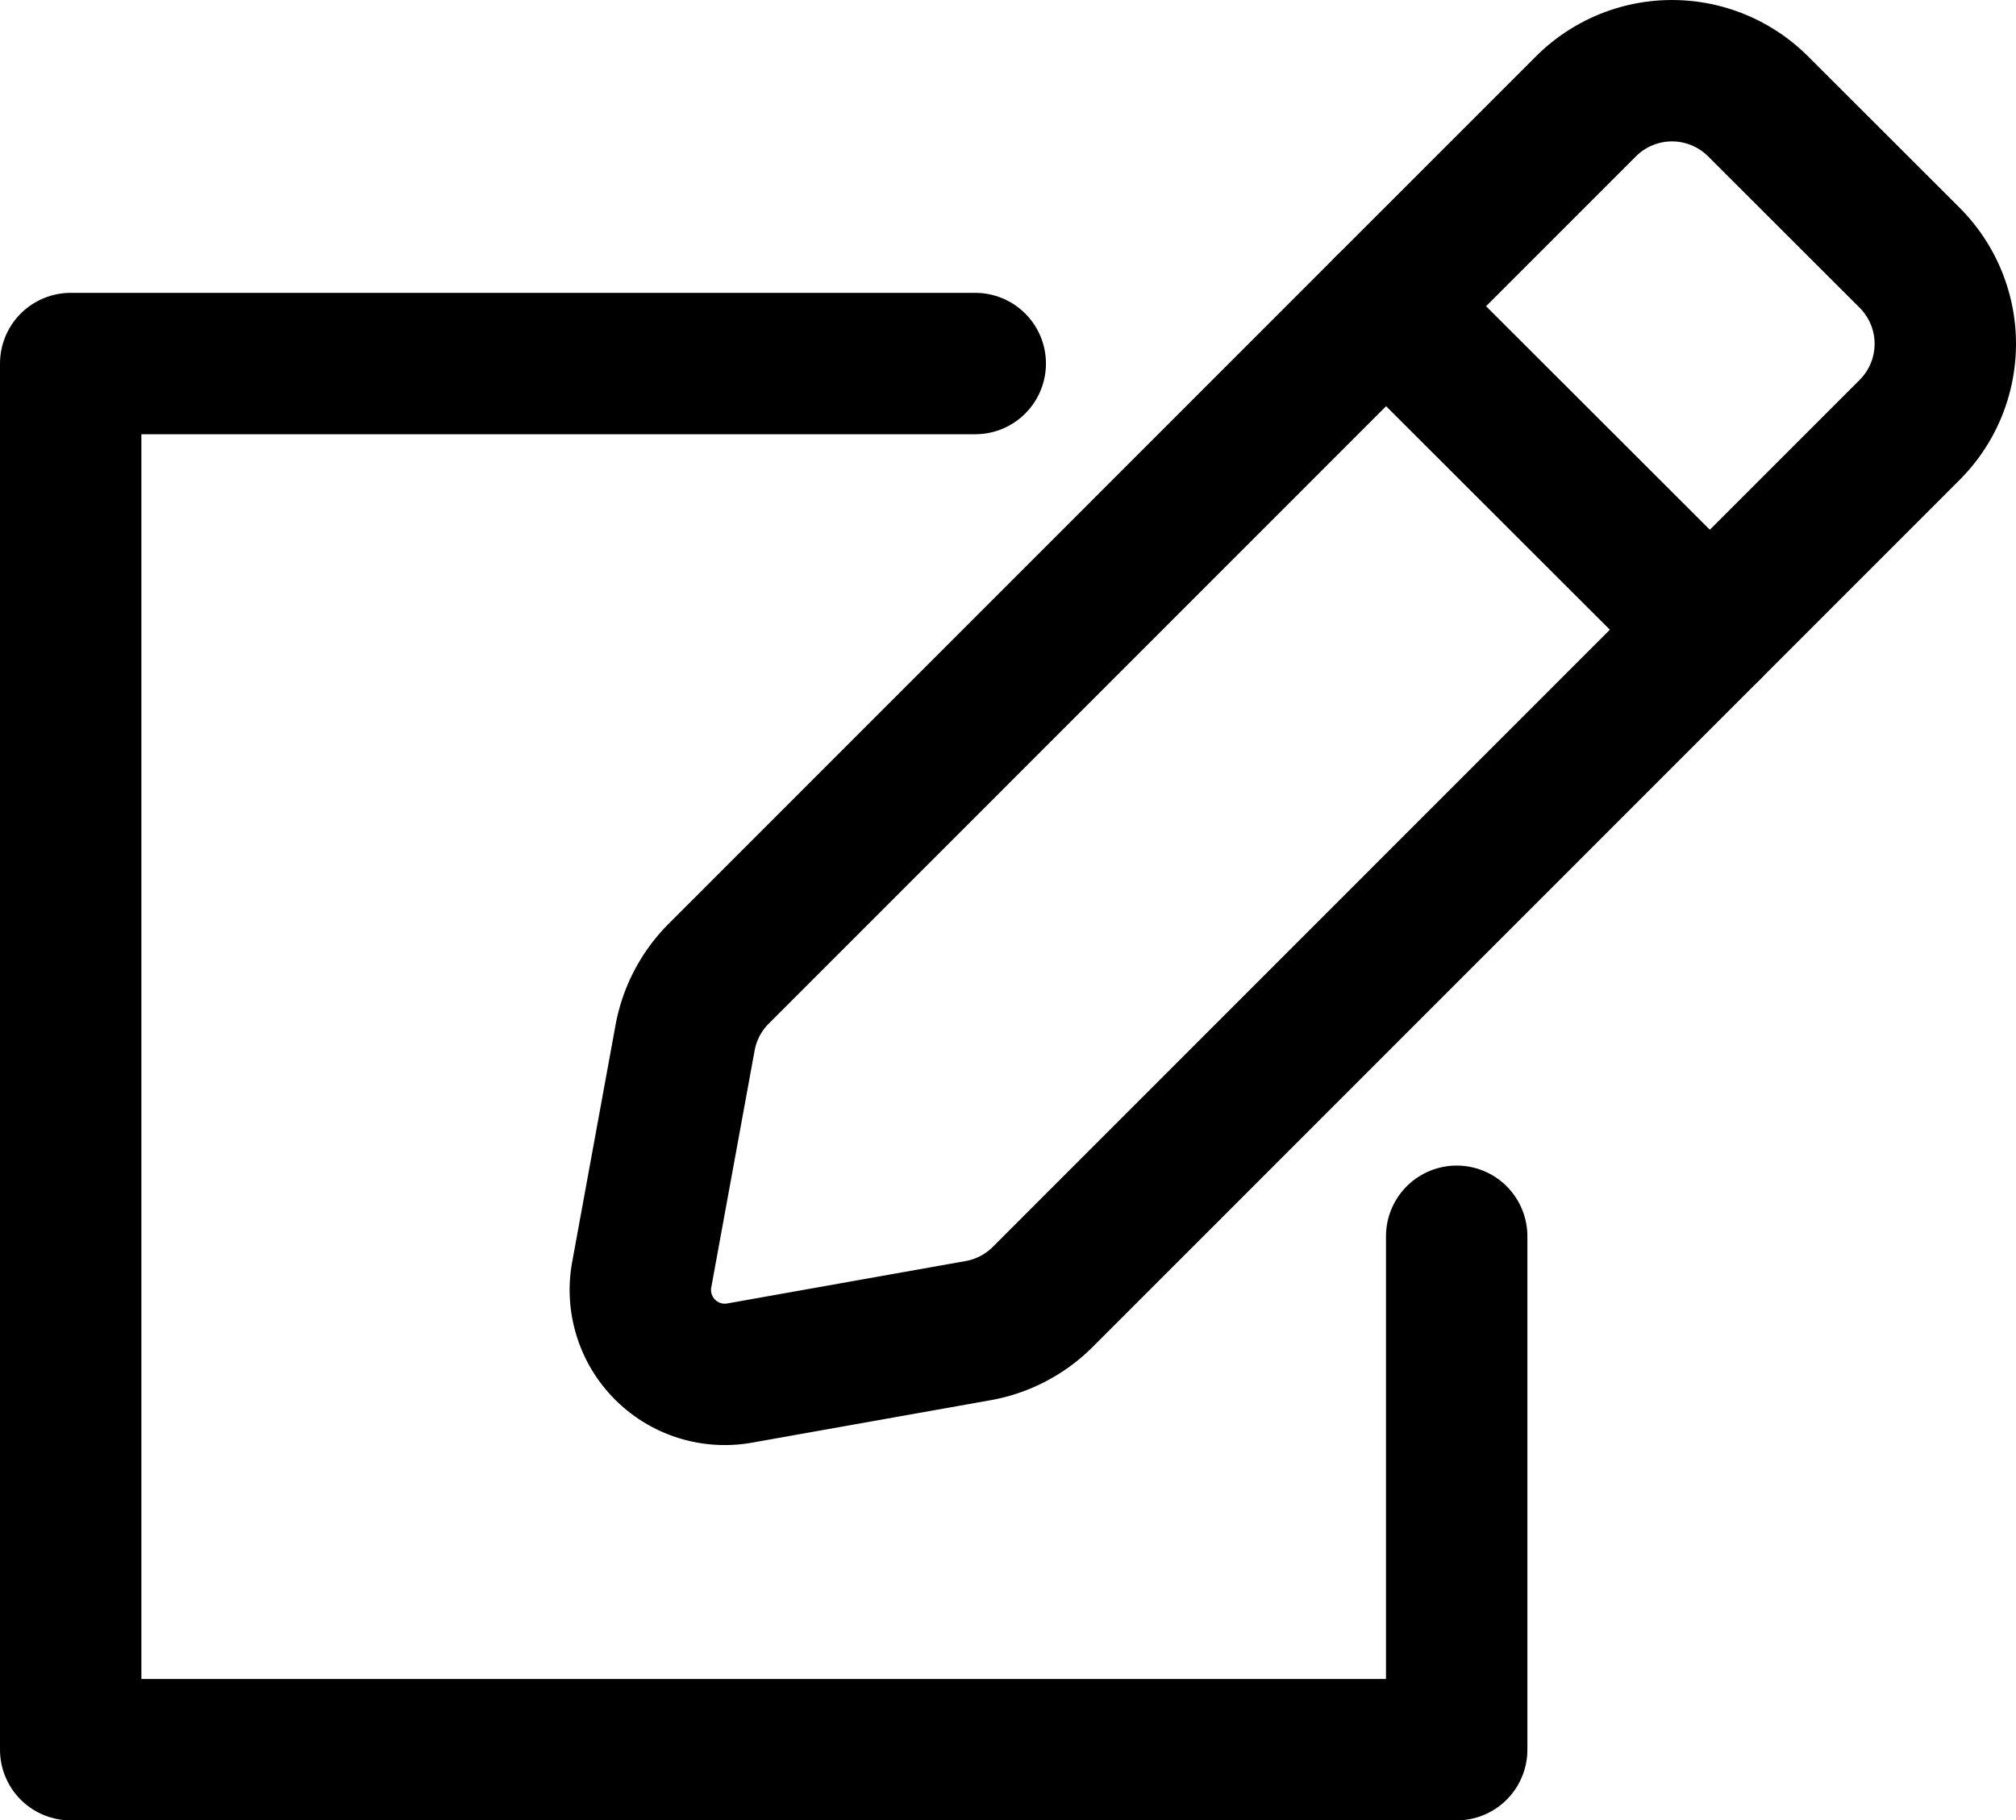
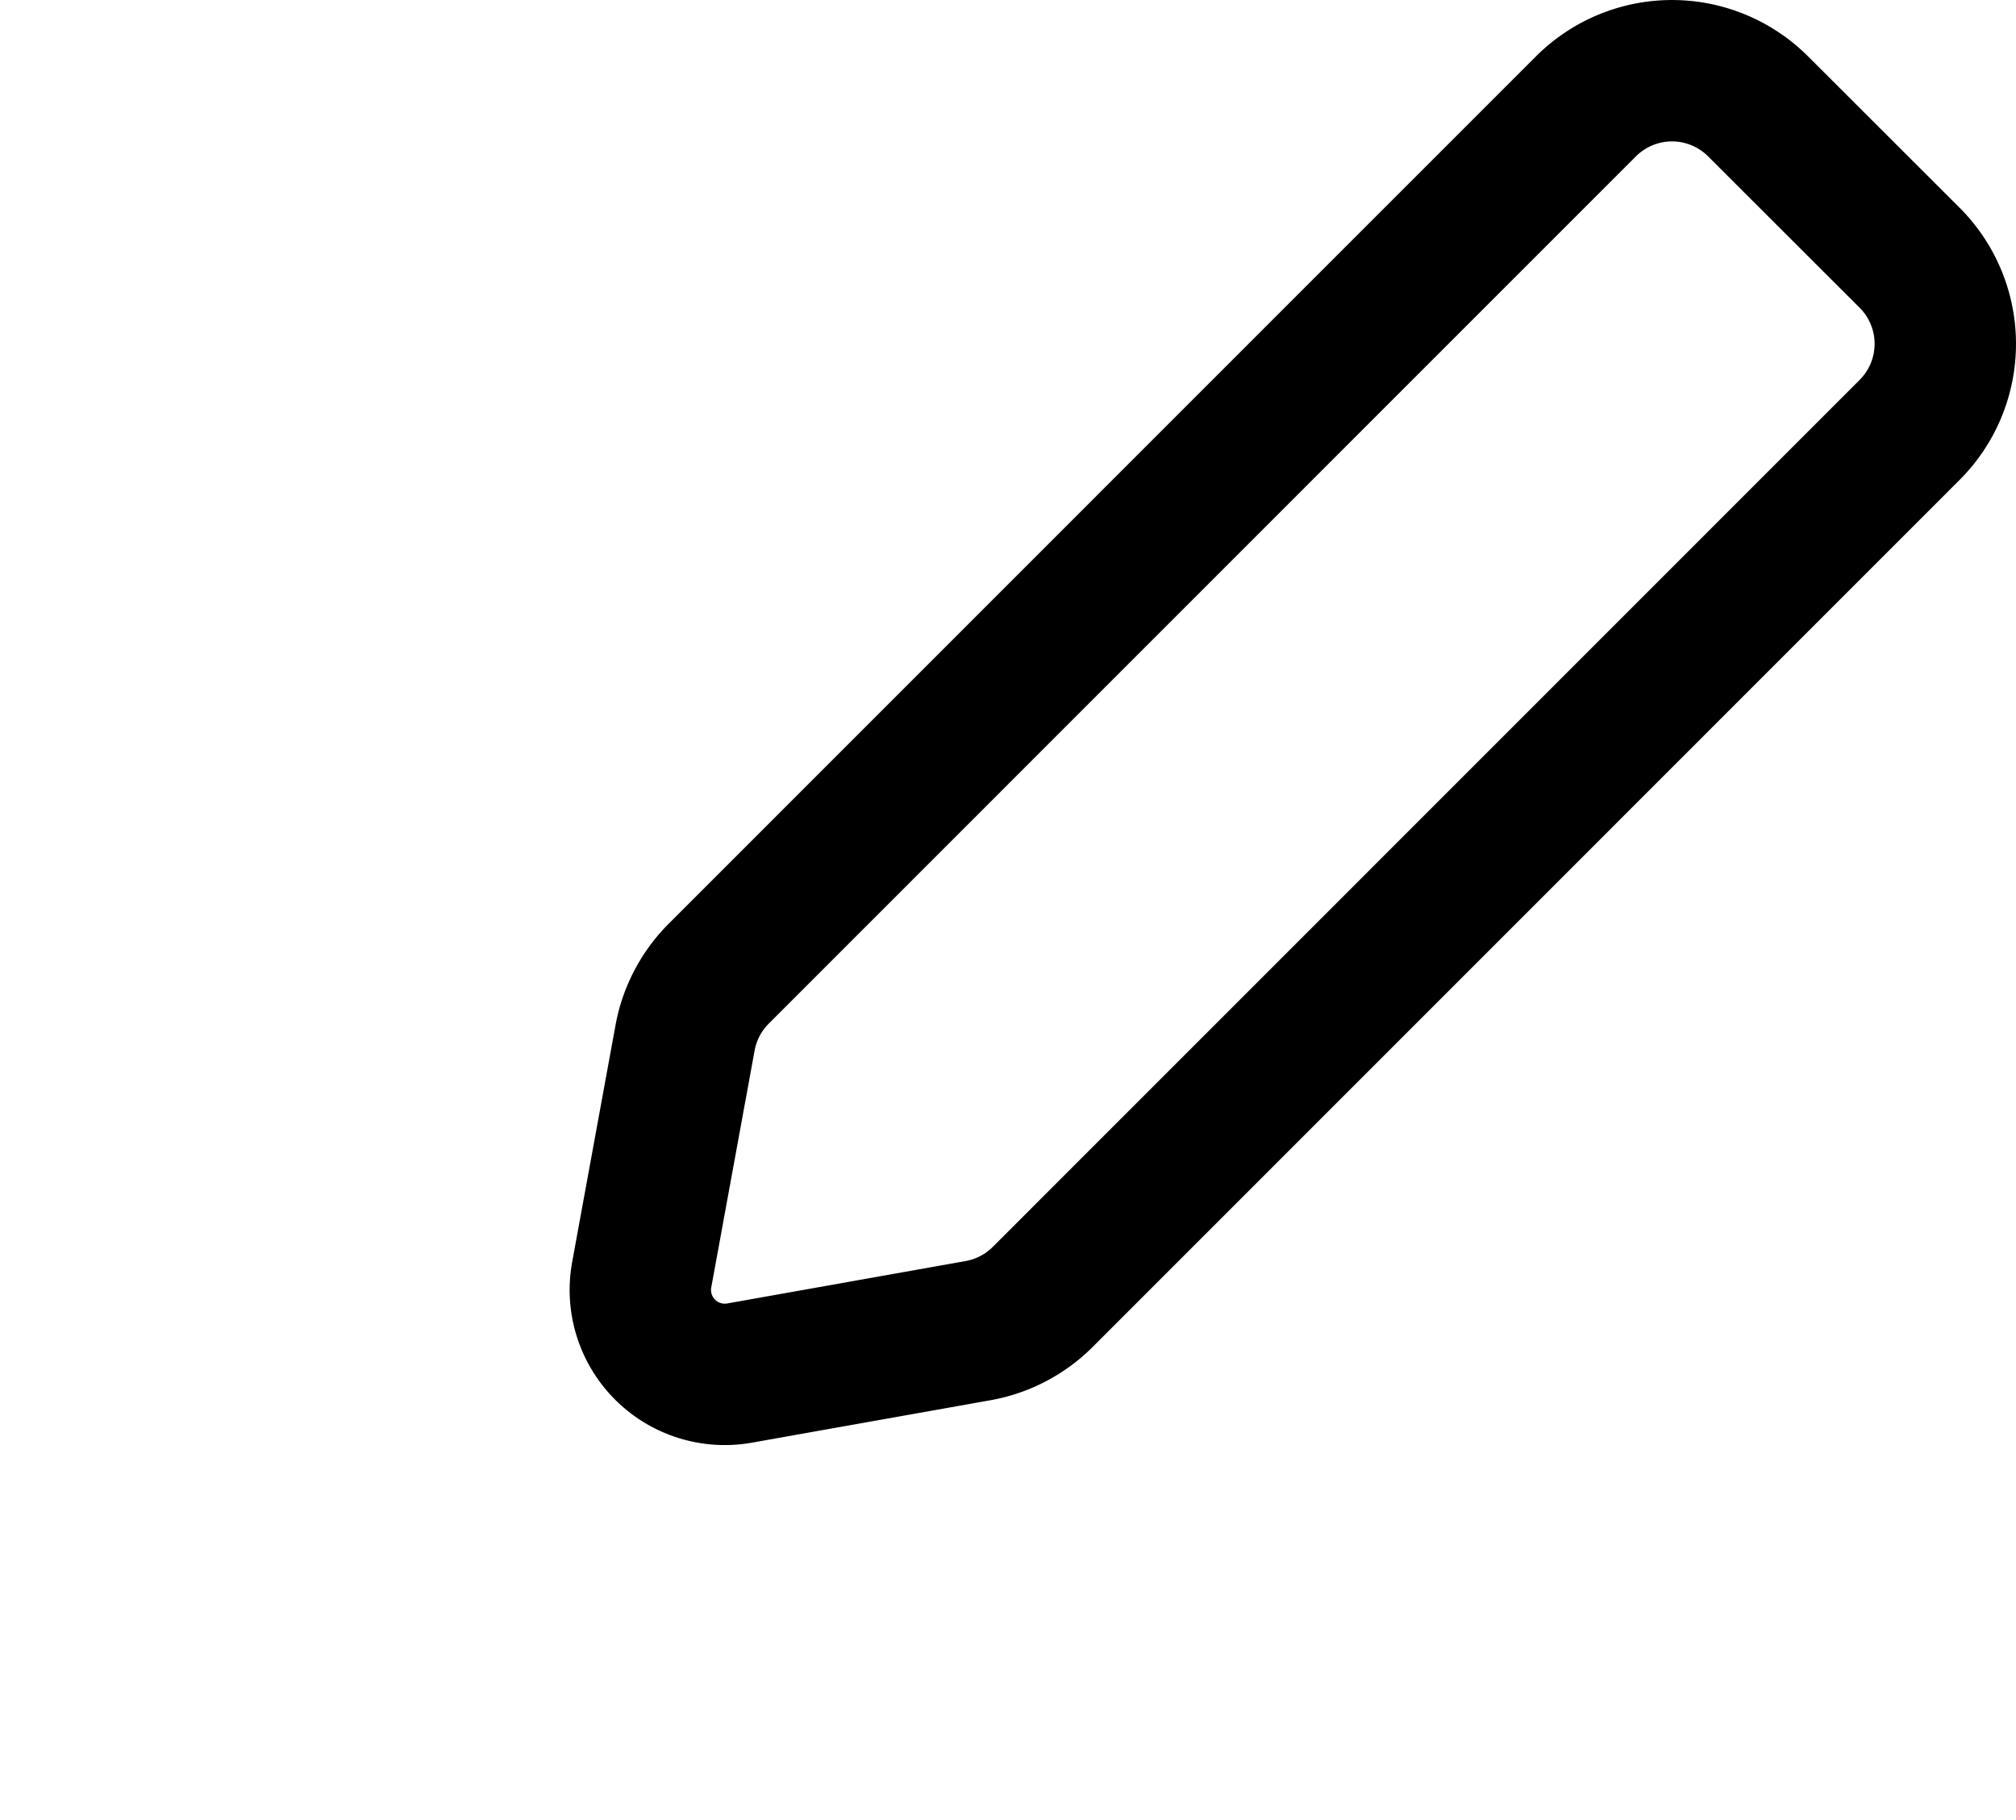
<svg xmlns="http://www.w3.org/2000/svg" width="57.033" height="51.495" viewBox="0 0 57.033 51.495">
  <defs>
    <clipPath id="clip-path">
      <rect id="Rectangle_10423" data-name="Rectangle 10423" width="57.033" height="51.495" transform="translate(0 0)" fill="none" stroke="#000" stroke-width="1" />
    </clipPath>
  </defs>
  <g id="Group_39403" data-name="Group 39403" transform="translate(0 0)">
    <g id="Group_39402" data-name="Group 39402" clip-path="url(#clip-path)">
-       <path id="Path_10772" data-name="Path 10772" d="M41.21,34.975V49.5H2V10.285H27.59" fill="none" stroke="#000" stroke-linecap="round" stroke-linejoin="round" stroke-width="4" />
      <path id="Path_10773" data-name="Path 10773" d="M54.025,12.161,29.5,36.69a3.439,3.439,0,0,1-1.831.955l-6.745,1.2a2.389,2.389,0,0,1-2.77-2.78l1.227-6.705a3.445,3.445,0,0,1,.952-1.814L37.59,10.286l7.278-7.278a3.443,3.443,0,0,1,4.867,0l4.289,4.284A3.443,3.443,0,0,1,54.025,12.161Z" fill="none" stroke="#000" stroke-linecap="round" stroke-linejoin="round" stroke-width="4" />
-       <line id="Line_158" data-name="Line 158" x2="9.16" y2="9.15" transform="translate(39.212 8.664)" fill="none" stroke="#000" stroke-linecap="round" stroke-linejoin="round" stroke-width="4" />
    </g>
  </g>
</svg>